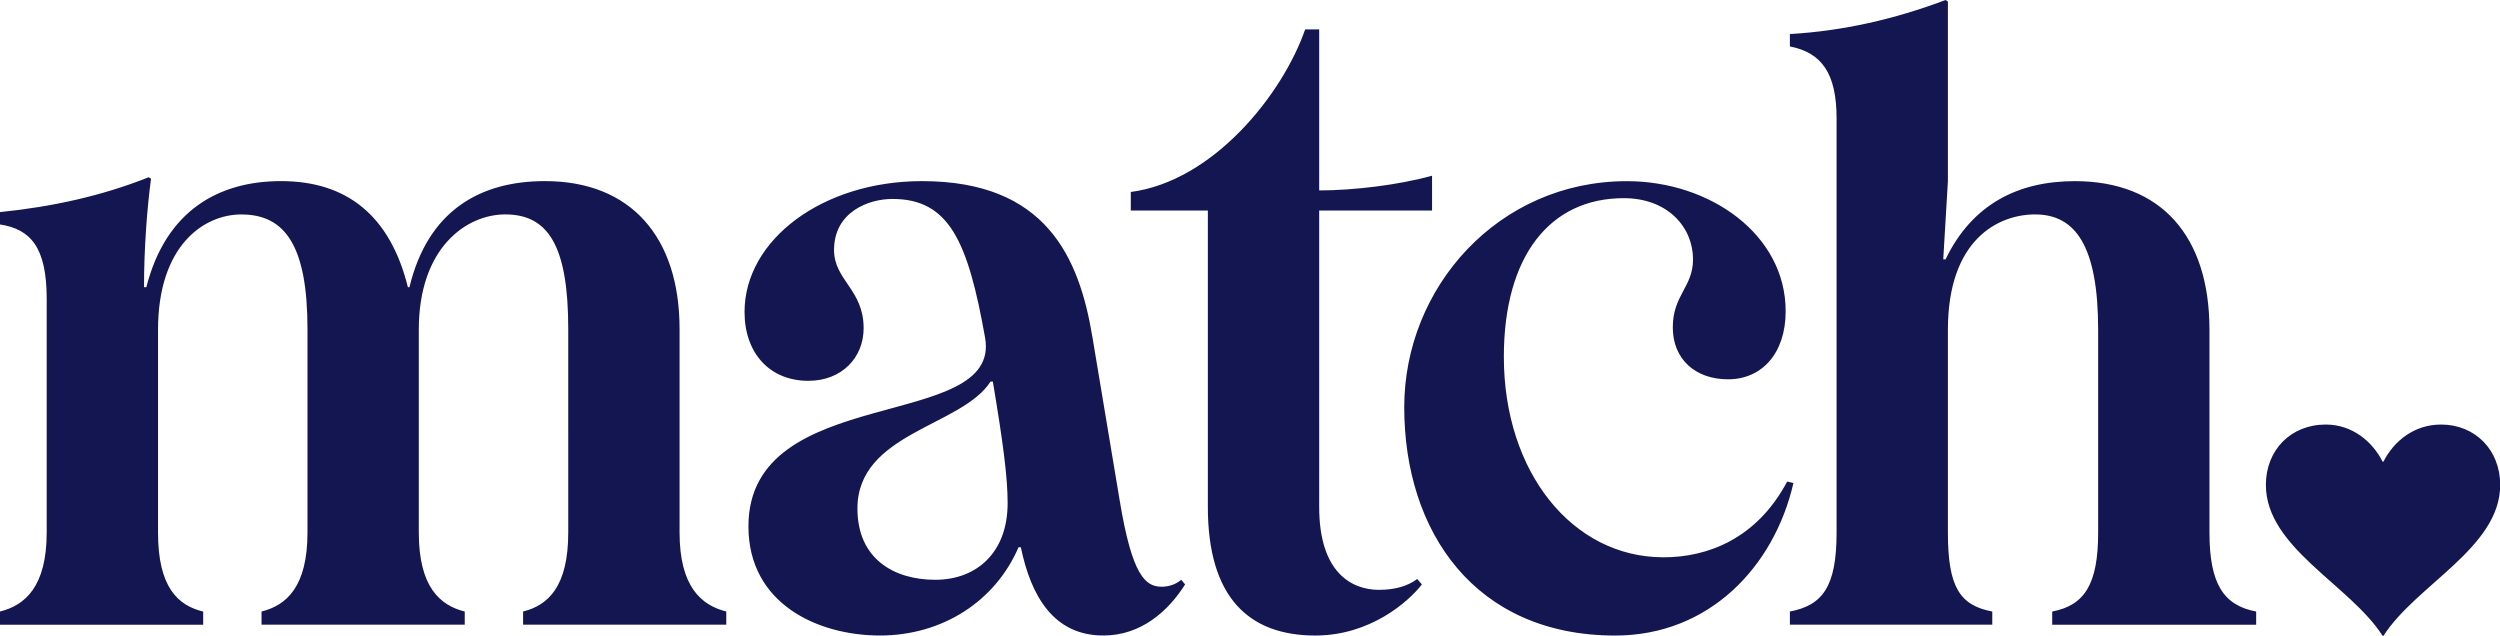
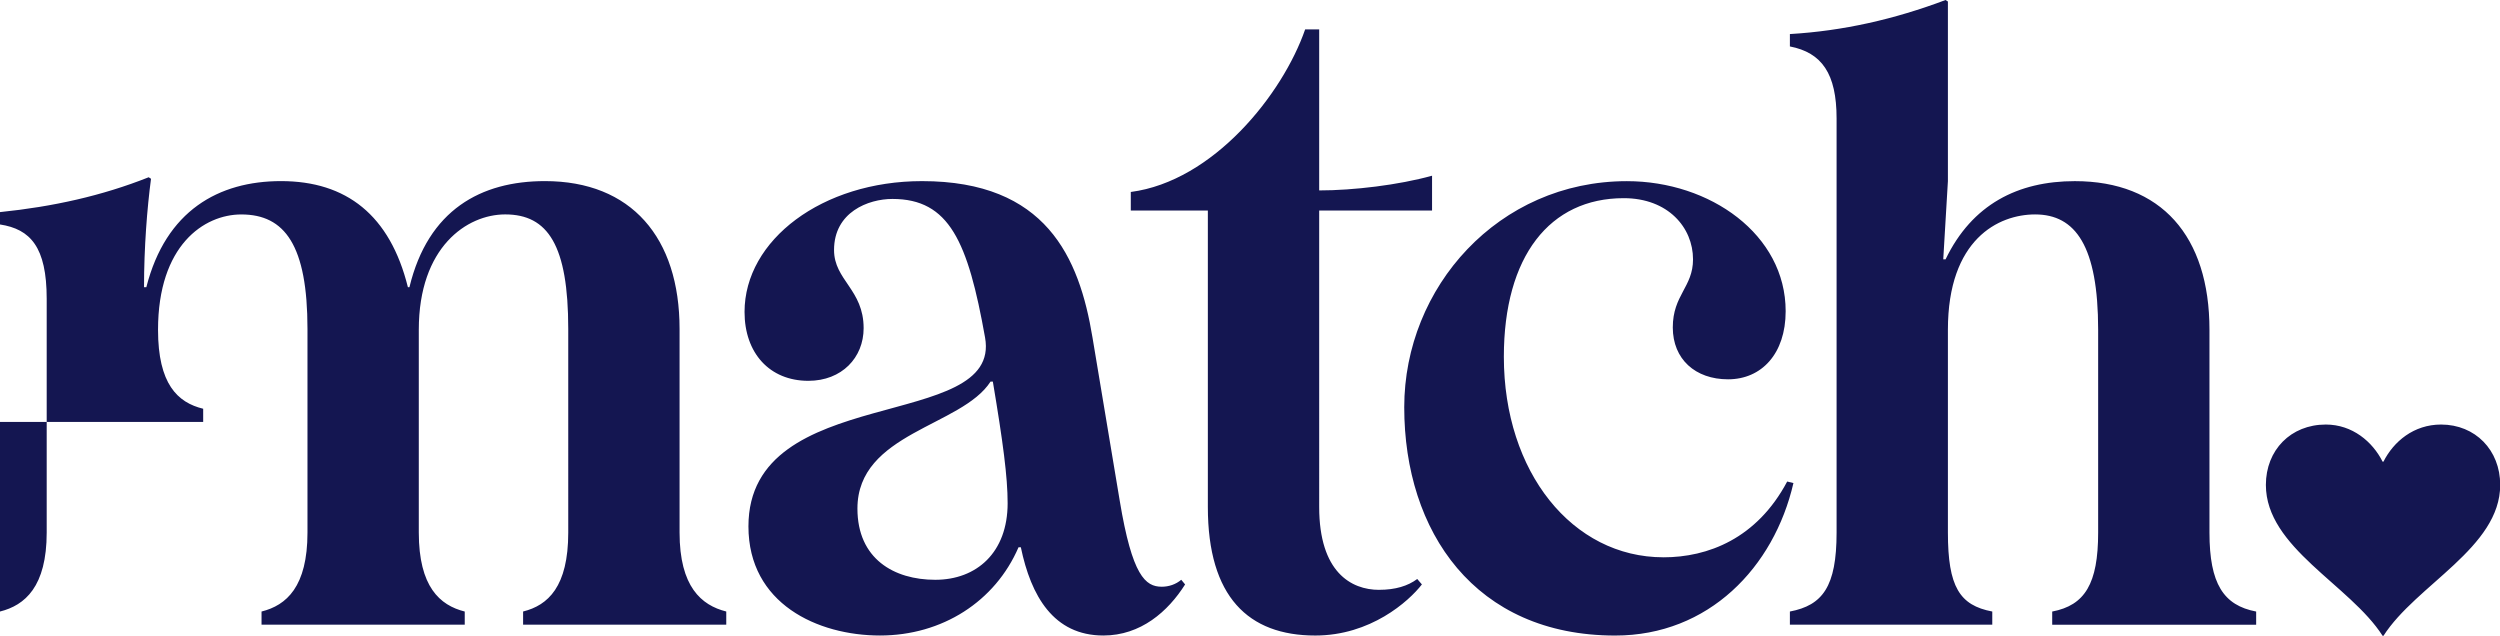
<svg xmlns="http://www.w3.org/2000/svg" xmlns:ns1="http://www.inkscape.org/namespaces/inkscape" xmlns:ns2="http://sodipodi.sourceforge.net/DTD/sodipodi-0.dtd" width="1000" height="254.311" viewBox="0 0 264.583 67.286" version="1.1" id="svg8" ns1:version="0.92.4 (5da689c313, 2019-01-14)" ns2:docname="A.svg">
  <defs id="defs2" />
  <ns2:namedview id="base" pagecolor="#ffffff" bordercolor="#666666" borderopacity="1.0" ns1:pageopacity="0.82352941" ns1:pageshadow="2" ns1:zoom="0.49497475" ns1:cx="191.04744" ns1:cy="-130.84257" ns1:document-units="px" ns1:current-layer="layer1" showgrid="false" units="px" ns1:window-width="1920" ns1:window-height="1017" ns1:window-x="1912" ns1:window-y="-8" ns1:window-maximized="1" ns1:pagecheckerboard="true" fit-margin-top="0" fit-margin-left="0" fit-margin-right="0" fit-margin-bottom="0" />
  <g ns1:label="Layer 1" ns1:groupmode="layer" id="layer1" transform="translate(-7.409,-61.291)">
    <g id="g44" style="fill:#141651;fill-opacity:1;fill-rule:evenodd;stroke:none;stroke-width:1;stroke-linecap:square;stroke-linejoin:bevel" transform="matrix(2.103,0,0,2.103,7.409,61.291)">
-       <path d="M 0,31.437 V 30.775 C 1.254,30.463 2.35,29.527 2.35,26.801 V 15.037 C 2.35,12.427 1.527,11.531 0,11.296 V 10.674 C 2.664,10.401 5.131,9.855 7.483,8.92 L 7.6,8.997 C 7.403,10.478 7.248,12.465 7.248,14.452 H 7.365 C 8.345,10.595 11.009,9.114 14.142,9.114 c 3.29,0 5.485,1.714 6.385,5.338 h 0.078 c 0.94,-3.895 3.604,-5.338 6.817,-5.338 4.348,0 6.777,2.843 6.777,7.441 v 10.245 c 0,2.726 1.097,3.661 2.35,3.974 v 0.662 H 26.325 v -0.662 c 1.254,-0.312 2.272,-1.247 2.272,-3.974 V 16.555 c 0,-4.207 -1.018,-5.765 -3.173,-5.765 -1.92,0 -4.348,1.637 -4.348,5.804 v 10.207 c 0,2.726 1.058,3.661 2.312,3.974 v 0.662 H 13.162 v -0.662 c 1.254,-0.312 2.312,-1.247 2.312,-3.974 V 16.557 c 0,-4.207 -1.135,-5.765 -3.33,-5.765 -1.881,0 -4.191,1.558 -4.191,5.804 v 10.207 c 0,2.726 0.98,3.661 2.272,3.974 v 0.662 H 0 V 31.437 M 111.191,26.801 V 16.595 c 0,-4.713 -2.43,-7.479 -6.777,-7.479 -2.859,0 -5.171,1.168 -6.503,3.934 H 97.794 L 98.028,9.116 V 0.077 L 97.911,0 c -2.584,0.974 -5.171,1.558 -7.835,1.714 v 0.623 c 1.606,0.312 2.35,1.364 2.35,3.624 V 26.801 c 0,2.726 -0.706,3.661 -2.35,3.974 v 0.662 H 100.261 V 30.775 C 98.615,30.463 98.028,29.527 98.028,26.801 V 16.595 c 0,-4.557 2.547,-5.804 4.388,-5.804 2.037,0 3.173,1.597 3.173,5.804 v 10.207 c 0,2.572 -0.666,3.661 -2.312,3.974 v 0.662 h 10.264 v -0.662 c -1.645,-0.312 -2.35,-1.403 -2.35,-3.974 m -51.551,2.61 c -0.861,1.364 -2.233,2.57 -4.113,2.57 -2.507,0 -3.644,-1.987 -4.153,-4.44 h -0.117 c -1.175,2.726 -3.839,4.44 -6.972,4.44 -3.133,0 -6.62,-1.597 -6.62,-5.492 0,-7.285 12.771,-4.713 11.908,-9.505 -0.861,-4.83 -1.801,-6.973 -4.662,-6.973 -1.215,0 -2.938,0.662 -2.938,2.57 0,1.518 1.489,1.987 1.489,3.934 0,1.481 -1.097,2.649 -2.781,2.649 -1.958,0 -3.212,-1.402 -3.212,-3.467 0,-3.623 3.917,-6.583 8.932,-6.583 6.228,0 7.912,3.817 8.578,7.868 l 1.372,8.22 c 0.626,3.778 1.292,4.324 2.115,4.324 0.352,0 0.706,-0.117 0.98,-0.35 l 0.195,0.235 m -8.932,-4.09 c 0,-1.325 -0.235,-3.078 -0.744,-6.117 h -0.117 c -1.449,2.26 -6.698,2.57 -6.698,6.389 0,2.532 1.841,3.584 3.917,3.584 2.076,0 3.642,-1.364 3.642,-3.857 m 18.695,4.363 c -1.41,0 -3.016,-0.896 -3.016,-4.168 V 10.596 h 5.68 V 8.843 c -1.684,0.467 -3.956,0.74 -5.68,0.74 V 1.481 H 65.681 C 64.546,4.753 61.059,9.116 56.907,9.661 v 0.935 h 3.878 v 14.92 c 0,4.519 2.038,6.467 5.405,6.467 2.781,0 4.701,-1.714 5.367,-2.572 l -0.235,-0.273 c -0.469,0.35 -1.097,0.545 -1.92,0.545 m 14.309,-1.637 c -4.582,0 -8.03,-4.286 -8.03,-10.088 0,-5.065 2.312,-7.985 6.033,-7.985 2.233,0 3.487,1.481 3.487,3.078 0,1.402 -1.018,1.791 -1.018,3.428 0,1.597 1.135,2.61 2.781,2.61 1.684,0 2.899,-1.285 2.899,-3.428 0,-3.857 -3.799,-6.544 -7.992,-6.544 -6.463,0 -11.203,5.338 -11.203,11.375 0,6.271 3.564,11.492 10.616,11.492 4.701,0 7.992,-3.428 8.97,-7.674 l -0.314,-0.077 c -1.53,2.879 -3.997,3.814 -6.23,3.814 m 36.195,-4.812 c -0.509,-1.012 -1.527,-1.87 -2.859,-1.87 -1.763,0 -3.016,1.285 -3.016,3.039 0,3.155 4.231,5.025 5.876,7.596 h 0.04 c 1.646,-2.572 5.876,-4.44 5.876,-7.596 0,-1.754 -1.254,-3.039 -2.977,-3.039 -1.372,0 -2.39,0.856 -2.899,1.87 h -0.041" id="path42" ns1:connector-curvature="0" style="vector-effect:none;fill-rule:nonzero" />
+       <path d="M 0,31.437 V 30.775 C 1.254,30.463 2.35,29.527 2.35,26.801 V 15.037 C 2.35,12.427 1.527,11.531 0,11.296 V 10.674 C 2.664,10.401 5.131,9.855 7.483,8.92 L 7.6,8.997 C 7.403,10.478 7.248,12.465 7.248,14.452 H 7.365 C 8.345,10.595 11.009,9.114 14.142,9.114 c 3.29,0 5.485,1.714 6.385,5.338 h 0.078 c 0.94,-3.895 3.604,-5.338 6.817,-5.338 4.348,0 6.777,2.843 6.777,7.441 v 10.245 c 0,2.726 1.097,3.661 2.35,3.974 v 0.662 H 26.325 v -0.662 c 1.254,-0.312 2.272,-1.247 2.272,-3.974 V 16.555 c 0,-4.207 -1.018,-5.765 -3.173,-5.765 -1.92,0 -4.348,1.637 -4.348,5.804 v 10.207 c 0,2.726 1.058,3.661 2.312,3.974 v 0.662 H 13.162 v -0.662 c 1.254,-0.312 2.312,-1.247 2.312,-3.974 V 16.557 c 0,-4.207 -1.135,-5.765 -3.33,-5.765 -1.881,0 -4.191,1.558 -4.191,5.804 c 0,2.726 0.98,3.661 2.272,3.974 v 0.662 H 0 V 31.437 M 111.191,26.801 V 16.595 c 0,-4.713 -2.43,-7.479 -6.777,-7.479 -2.859,0 -5.171,1.168 -6.503,3.934 H 97.794 L 98.028,9.116 V 0.077 L 97.911,0 c -2.584,0.974 -5.171,1.558 -7.835,1.714 v 0.623 c 1.606,0.312 2.35,1.364 2.35,3.624 V 26.801 c 0,2.726 -0.706,3.661 -2.35,3.974 v 0.662 H 100.261 V 30.775 C 98.615,30.463 98.028,29.527 98.028,26.801 V 16.595 c 0,-4.557 2.547,-5.804 4.388,-5.804 2.037,0 3.173,1.597 3.173,5.804 v 10.207 c 0,2.572 -0.666,3.661 -2.312,3.974 v 0.662 h 10.264 v -0.662 c -1.645,-0.312 -2.35,-1.403 -2.35,-3.974 m -51.551,2.61 c -0.861,1.364 -2.233,2.57 -4.113,2.57 -2.507,0 -3.644,-1.987 -4.153,-4.44 h -0.117 c -1.175,2.726 -3.839,4.44 -6.972,4.44 -3.133,0 -6.62,-1.597 -6.62,-5.492 0,-7.285 12.771,-4.713 11.908,-9.505 -0.861,-4.83 -1.801,-6.973 -4.662,-6.973 -1.215,0 -2.938,0.662 -2.938,2.57 0,1.518 1.489,1.987 1.489,3.934 0,1.481 -1.097,2.649 -2.781,2.649 -1.958,0 -3.212,-1.402 -3.212,-3.467 0,-3.623 3.917,-6.583 8.932,-6.583 6.228,0 7.912,3.817 8.578,7.868 l 1.372,8.22 c 0.626,3.778 1.292,4.324 2.115,4.324 0.352,0 0.706,-0.117 0.98,-0.35 l 0.195,0.235 m -8.932,-4.09 c 0,-1.325 -0.235,-3.078 -0.744,-6.117 h -0.117 c -1.449,2.26 -6.698,2.57 -6.698,6.389 0,2.532 1.841,3.584 3.917,3.584 2.076,0 3.642,-1.364 3.642,-3.857 m 18.695,4.363 c -1.41,0 -3.016,-0.896 -3.016,-4.168 V 10.596 h 5.68 V 8.843 c -1.684,0.467 -3.956,0.74 -5.68,0.74 V 1.481 H 65.681 C 64.546,4.753 61.059,9.116 56.907,9.661 v 0.935 h 3.878 v 14.92 c 0,4.519 2.038,6.467 5.405,6.467 2.781,0 4.701,-1.714 5.367,-2.572 l -0.235,-0.273 c -0.469,0.35 -1.097,0.545 -1.92,0.545 m 14.309,-1.637 c -4.582,0 -8.03,-4.286 -8.03,-10.088 0,-5.065 2.312,-7.985 6.033,-7.985 2.233,0 3.487,1.481 3.487,3.078 0,1.402 -1.018,1.791 -1.018,3.428 0,1.597 1.135,2.61 2.781,2.61 1.684,0 2.899,-1.285 2.899,-3.428 0,-3.857 -3.799,-6.544 -7.992,-6.544 -6.463,0 -11.203,5.338 -11.203,11.375 0,6.271 3.564,11.492 10.616,11.492 4.701,0 7.992,-3.428 8.97,-7.674 l -0.314,-0.077 c -1.53,2.879 -3.997,3.814 -6.23,3.814 m 36.195,-4.812 c -0.509,-1.012 -1.527,-1.87 -2.859,-1.87 -1.763,0 -3.016,1.285 -3.016,3.039 0,3.155 4.231,5.025 5.876,7.596 h 0.04 c 1.646,-2.572 5.876,-4.44 5.876,-7.596 0,-1.754 -1.254,-3.039 -2.977,-3.039 -1.372,0 -2.39,0.856 -2.899,1.87 h -0.041" id="path42" ns1:connector-curvature="0" style="vector-effect:none;fill-rule:nonzero" />
    </g>
  </g>
</svg>